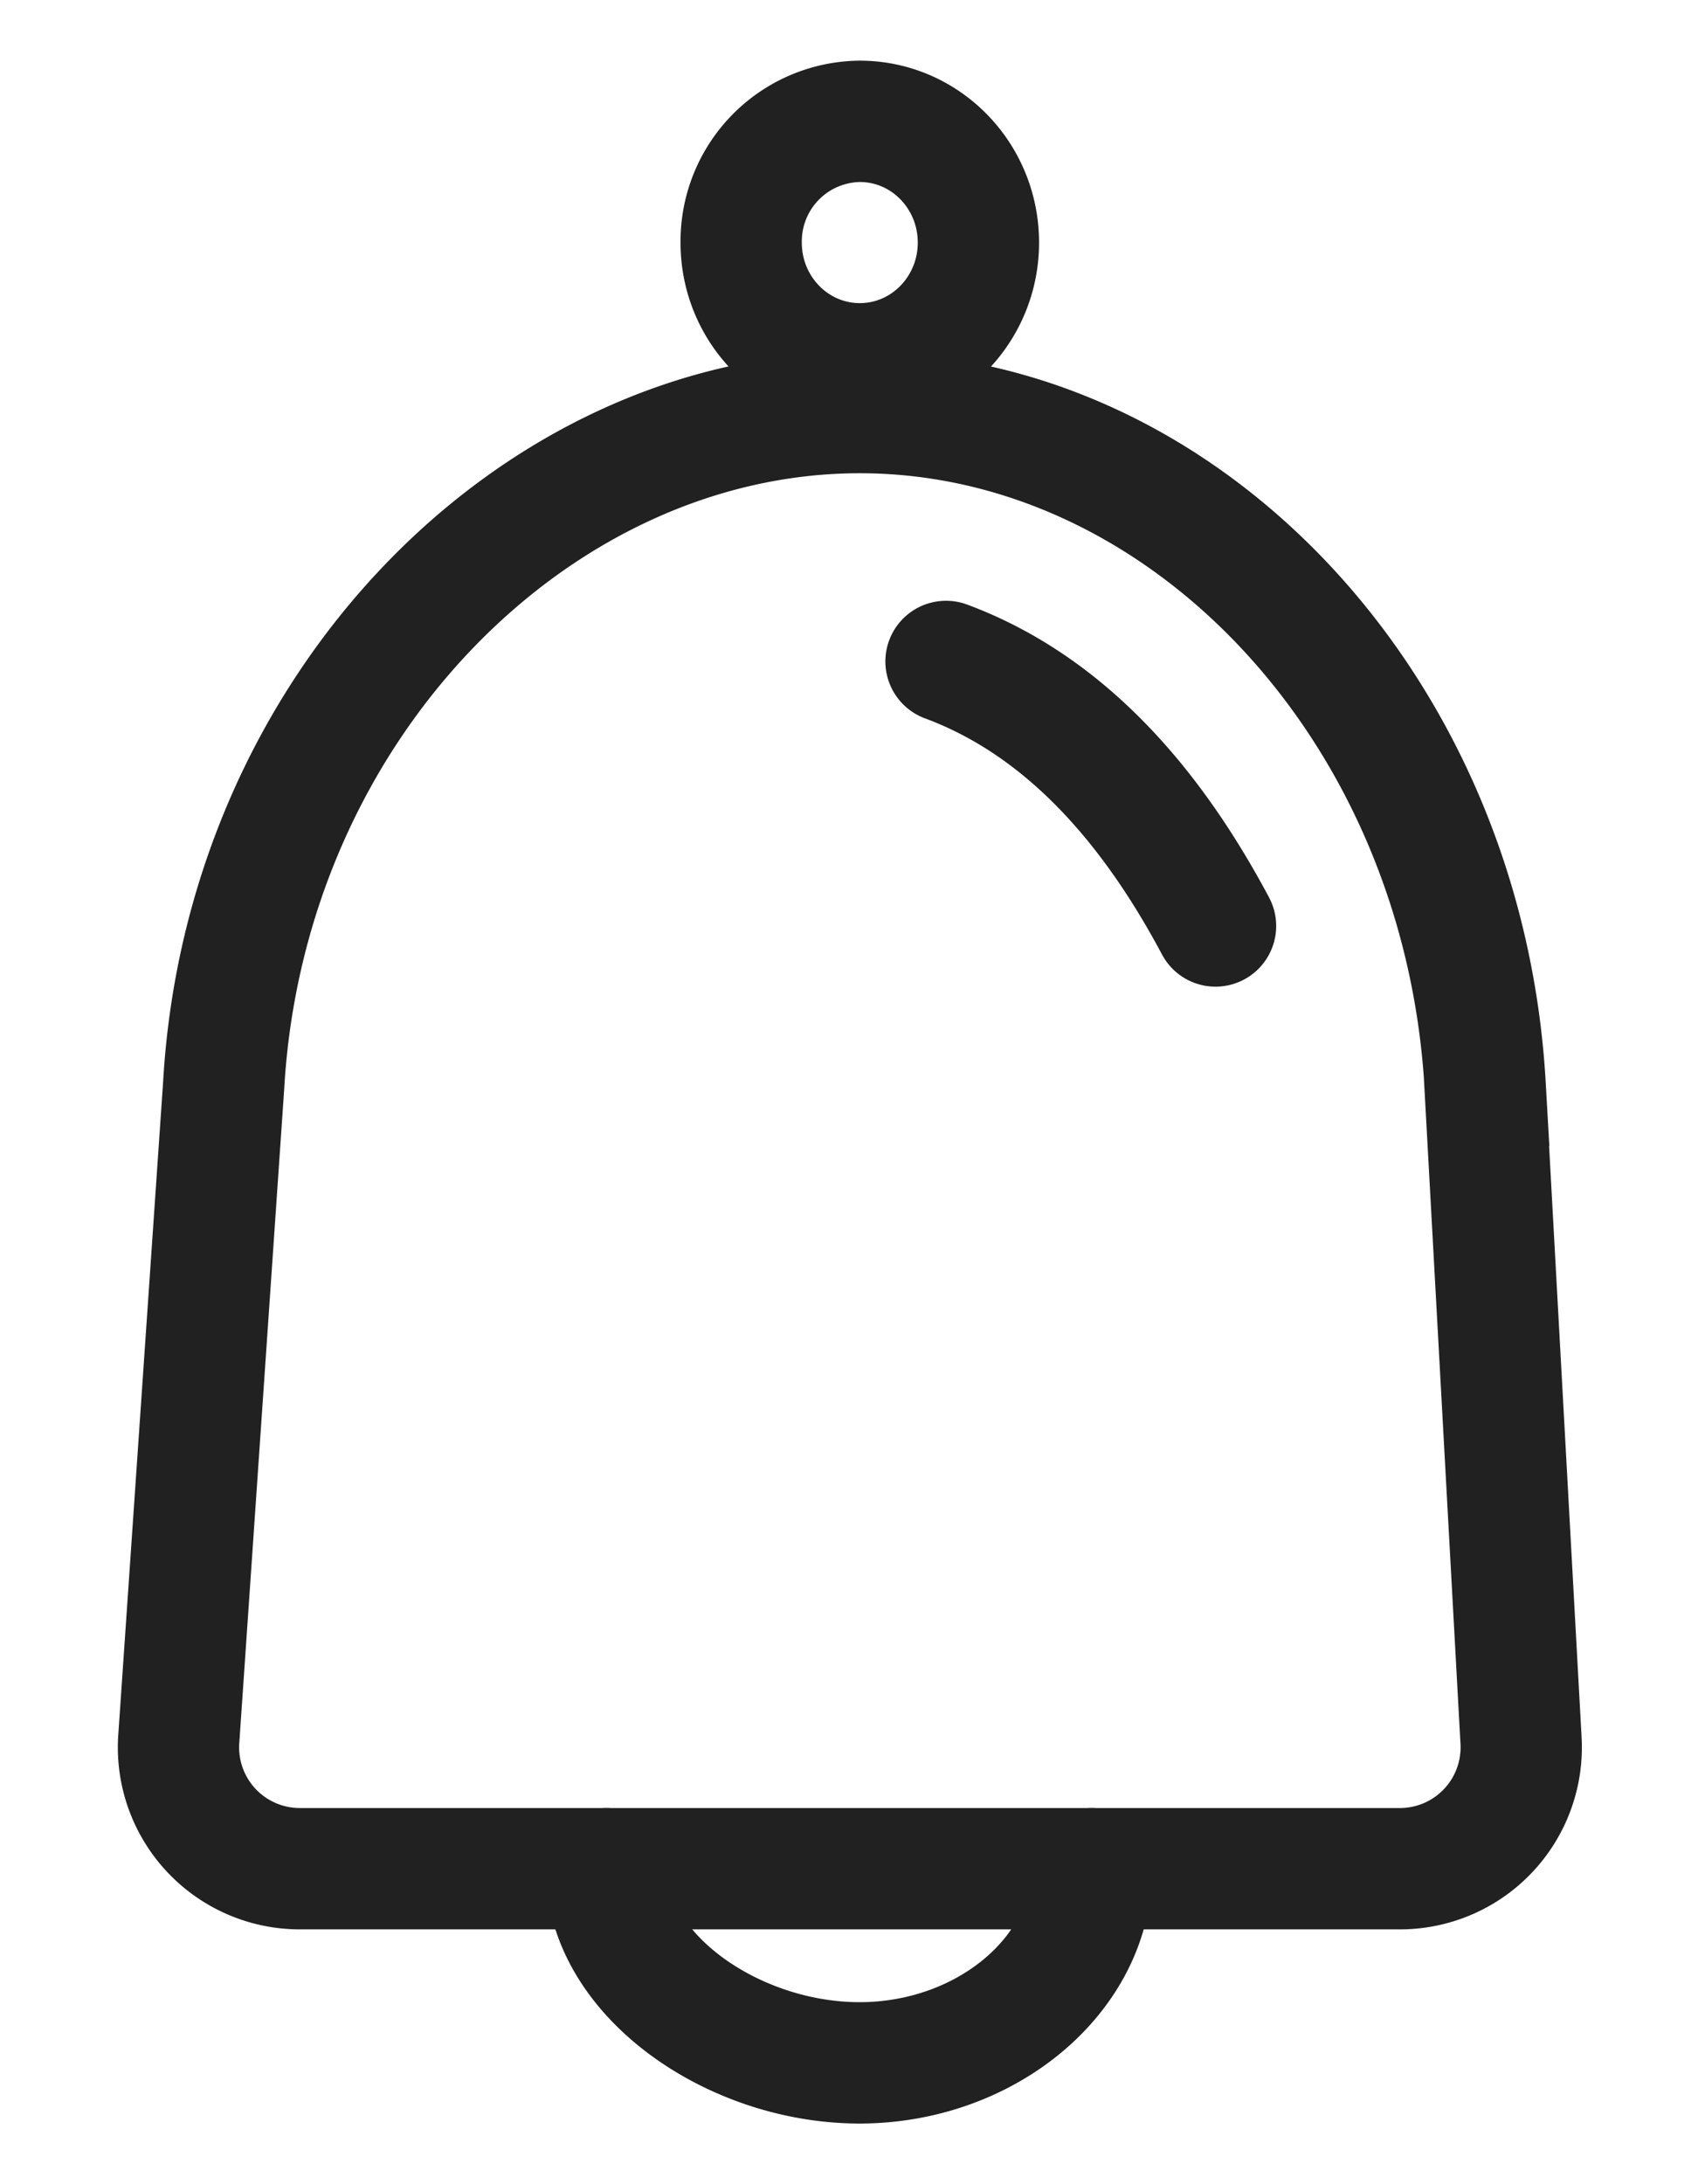
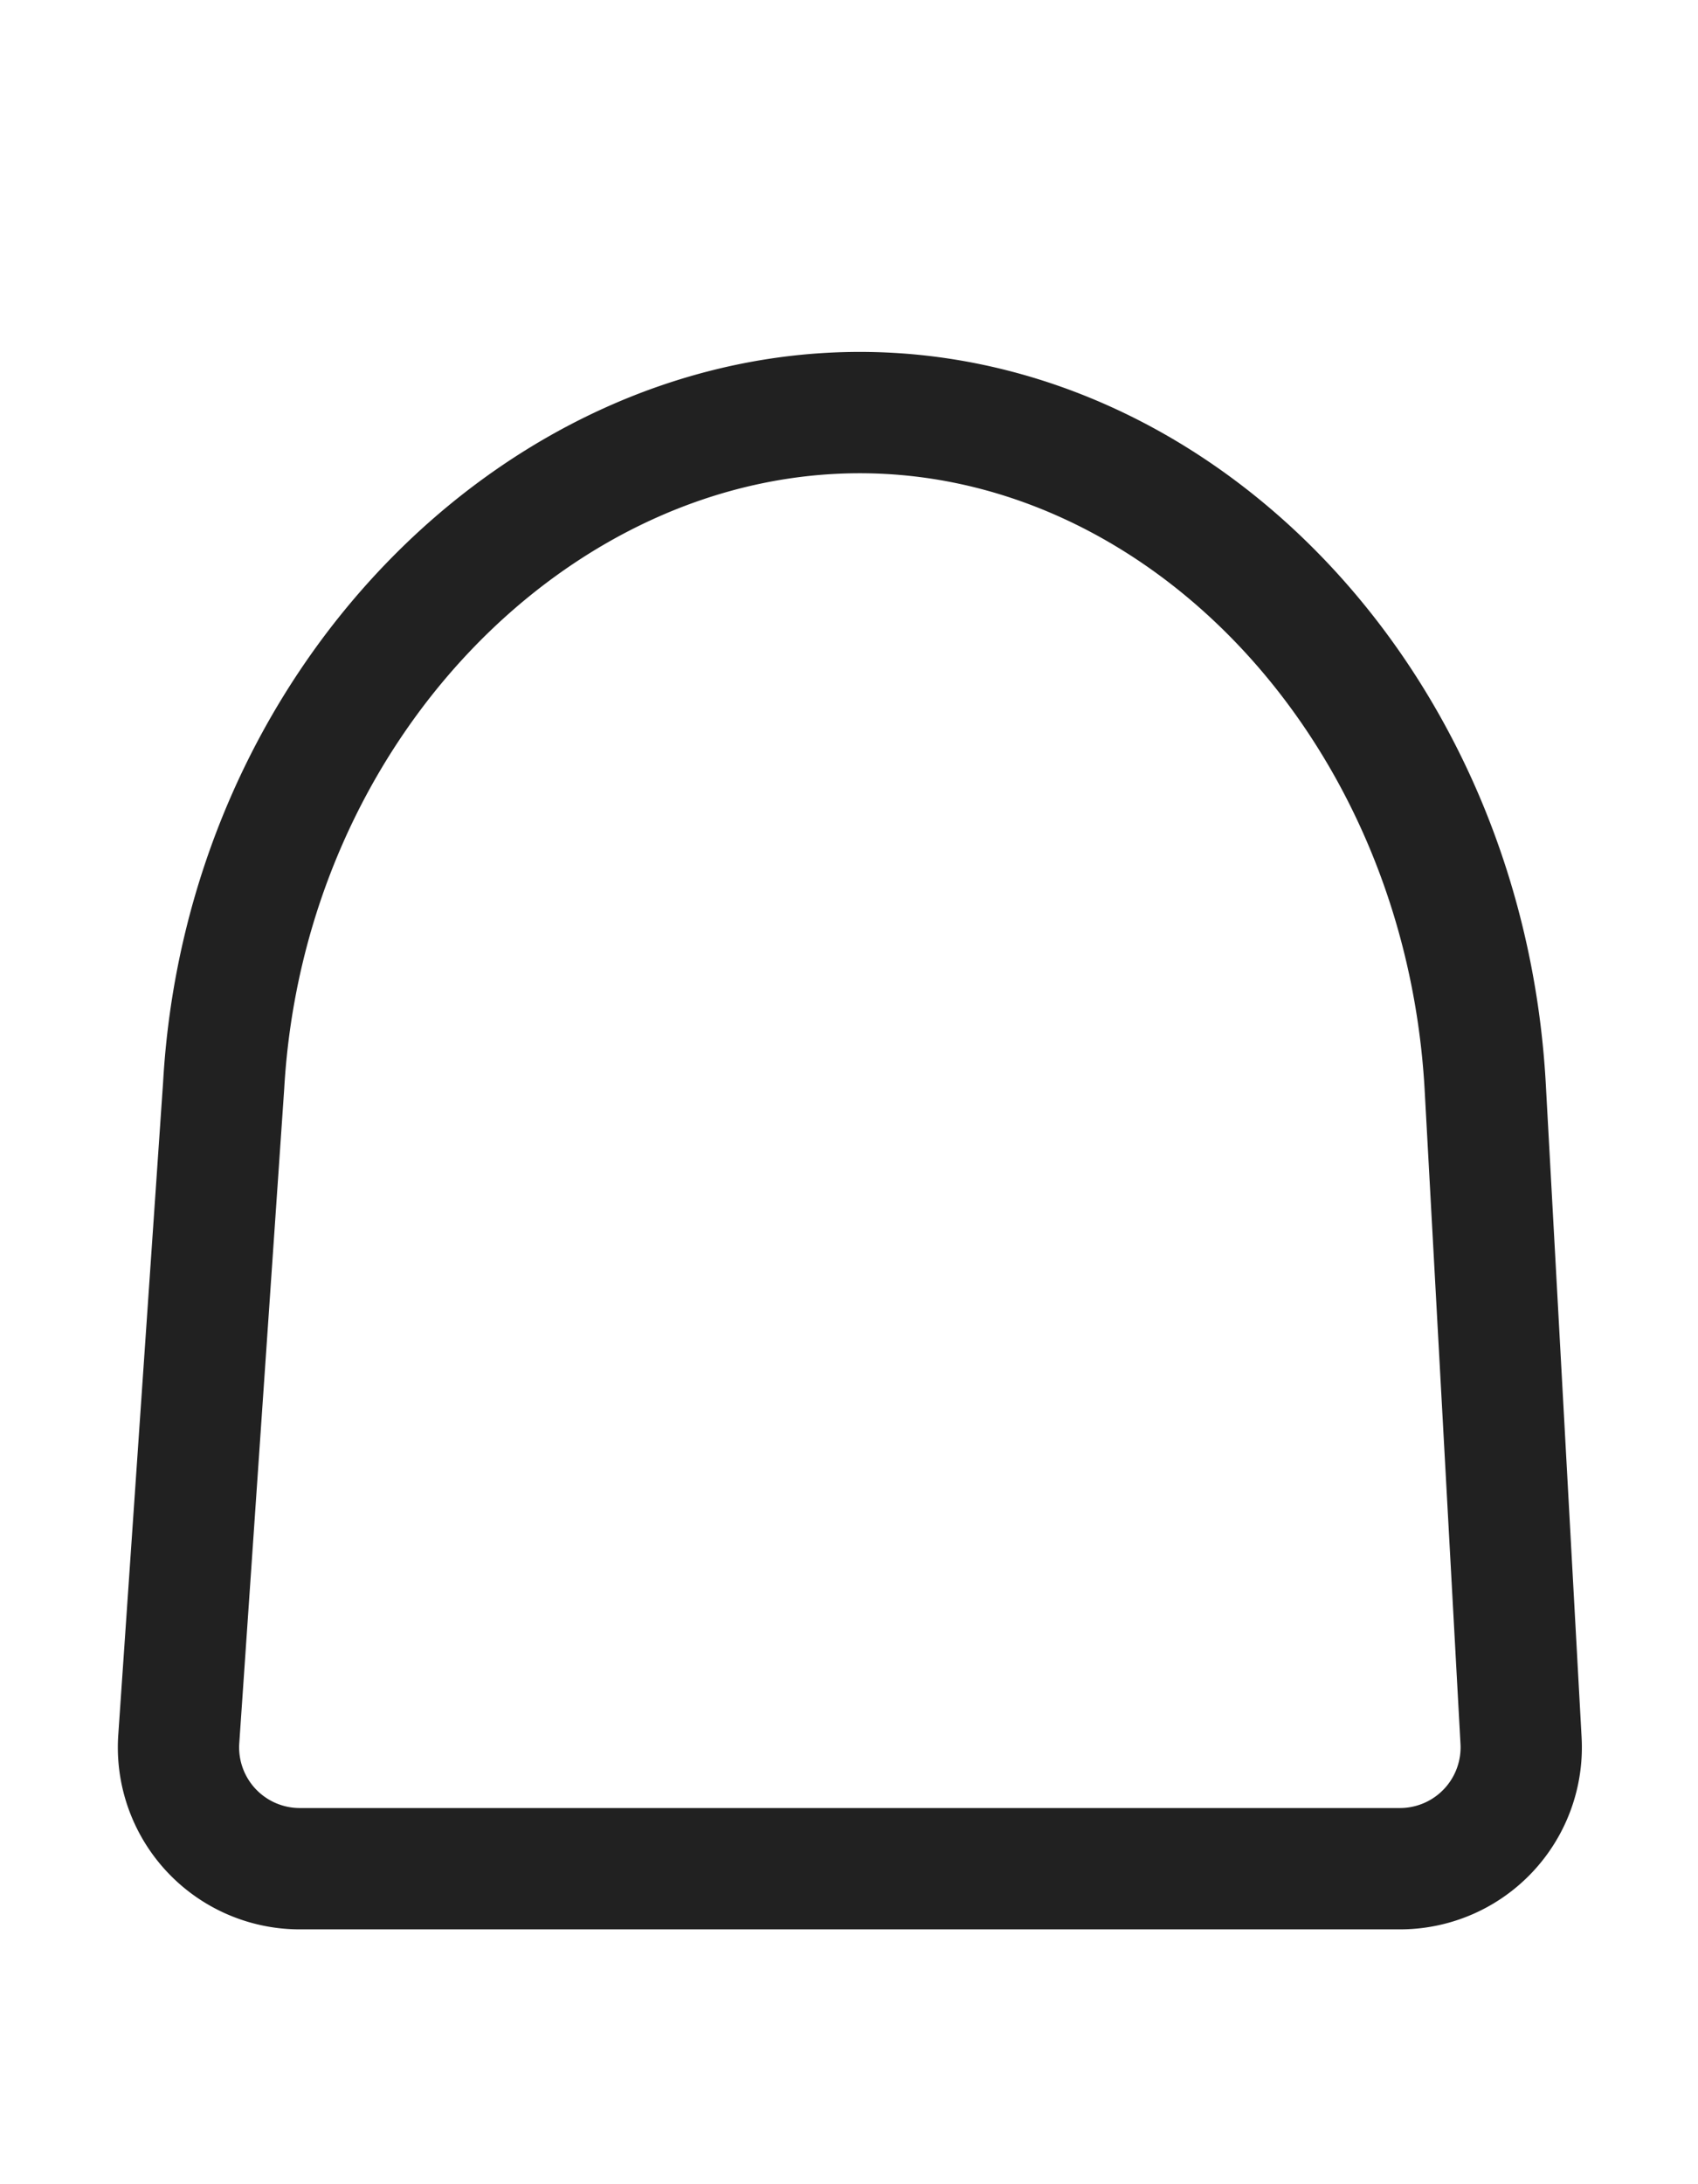
<svg xmlns="http://www.w3.org/2000/svg" width="14" height="18" fill="none">
-   <path d="M12.245 8.946C12.066 5.82 9.755 3.4 7.089 3.4c-2.667 0-5.067 2.42-5.245 5.546l-.37 5.385A1 1 0 002.47 15.4h9.072a1 1 0 00.999-1.055l-.297-5.399z" stroke="#212121" stroke-miterlimit="10" />
-   <path d="M10.022 7.631C9.49 6.632 8.778 5.814 7.8 5.451m-.711-2.453c.54 0 .978-.447.978-.999S7.629 1 7.089 1a.989.989 0 00-.978 1c0 .551.438.998.978.998zM9 15.4c0 .873-.87 1.6-1.913 1.6C6.043 17 5 16.273 5 15.4" stroke="#212121" stroke-miterlimit="10" stroke-linecap="round" />
+   <path d="M12.245 8.946C12.066 5.82 9.755 3.4 7.089 3.4c-2.667 0-5.067 2.42-5.245 5.546l-.37 5.385A1 1 0 002.47 15.4h9.072a1 1 0 00.999-1.055z" stroke="#212121" stroke-miterlimit="10" />
</svg>